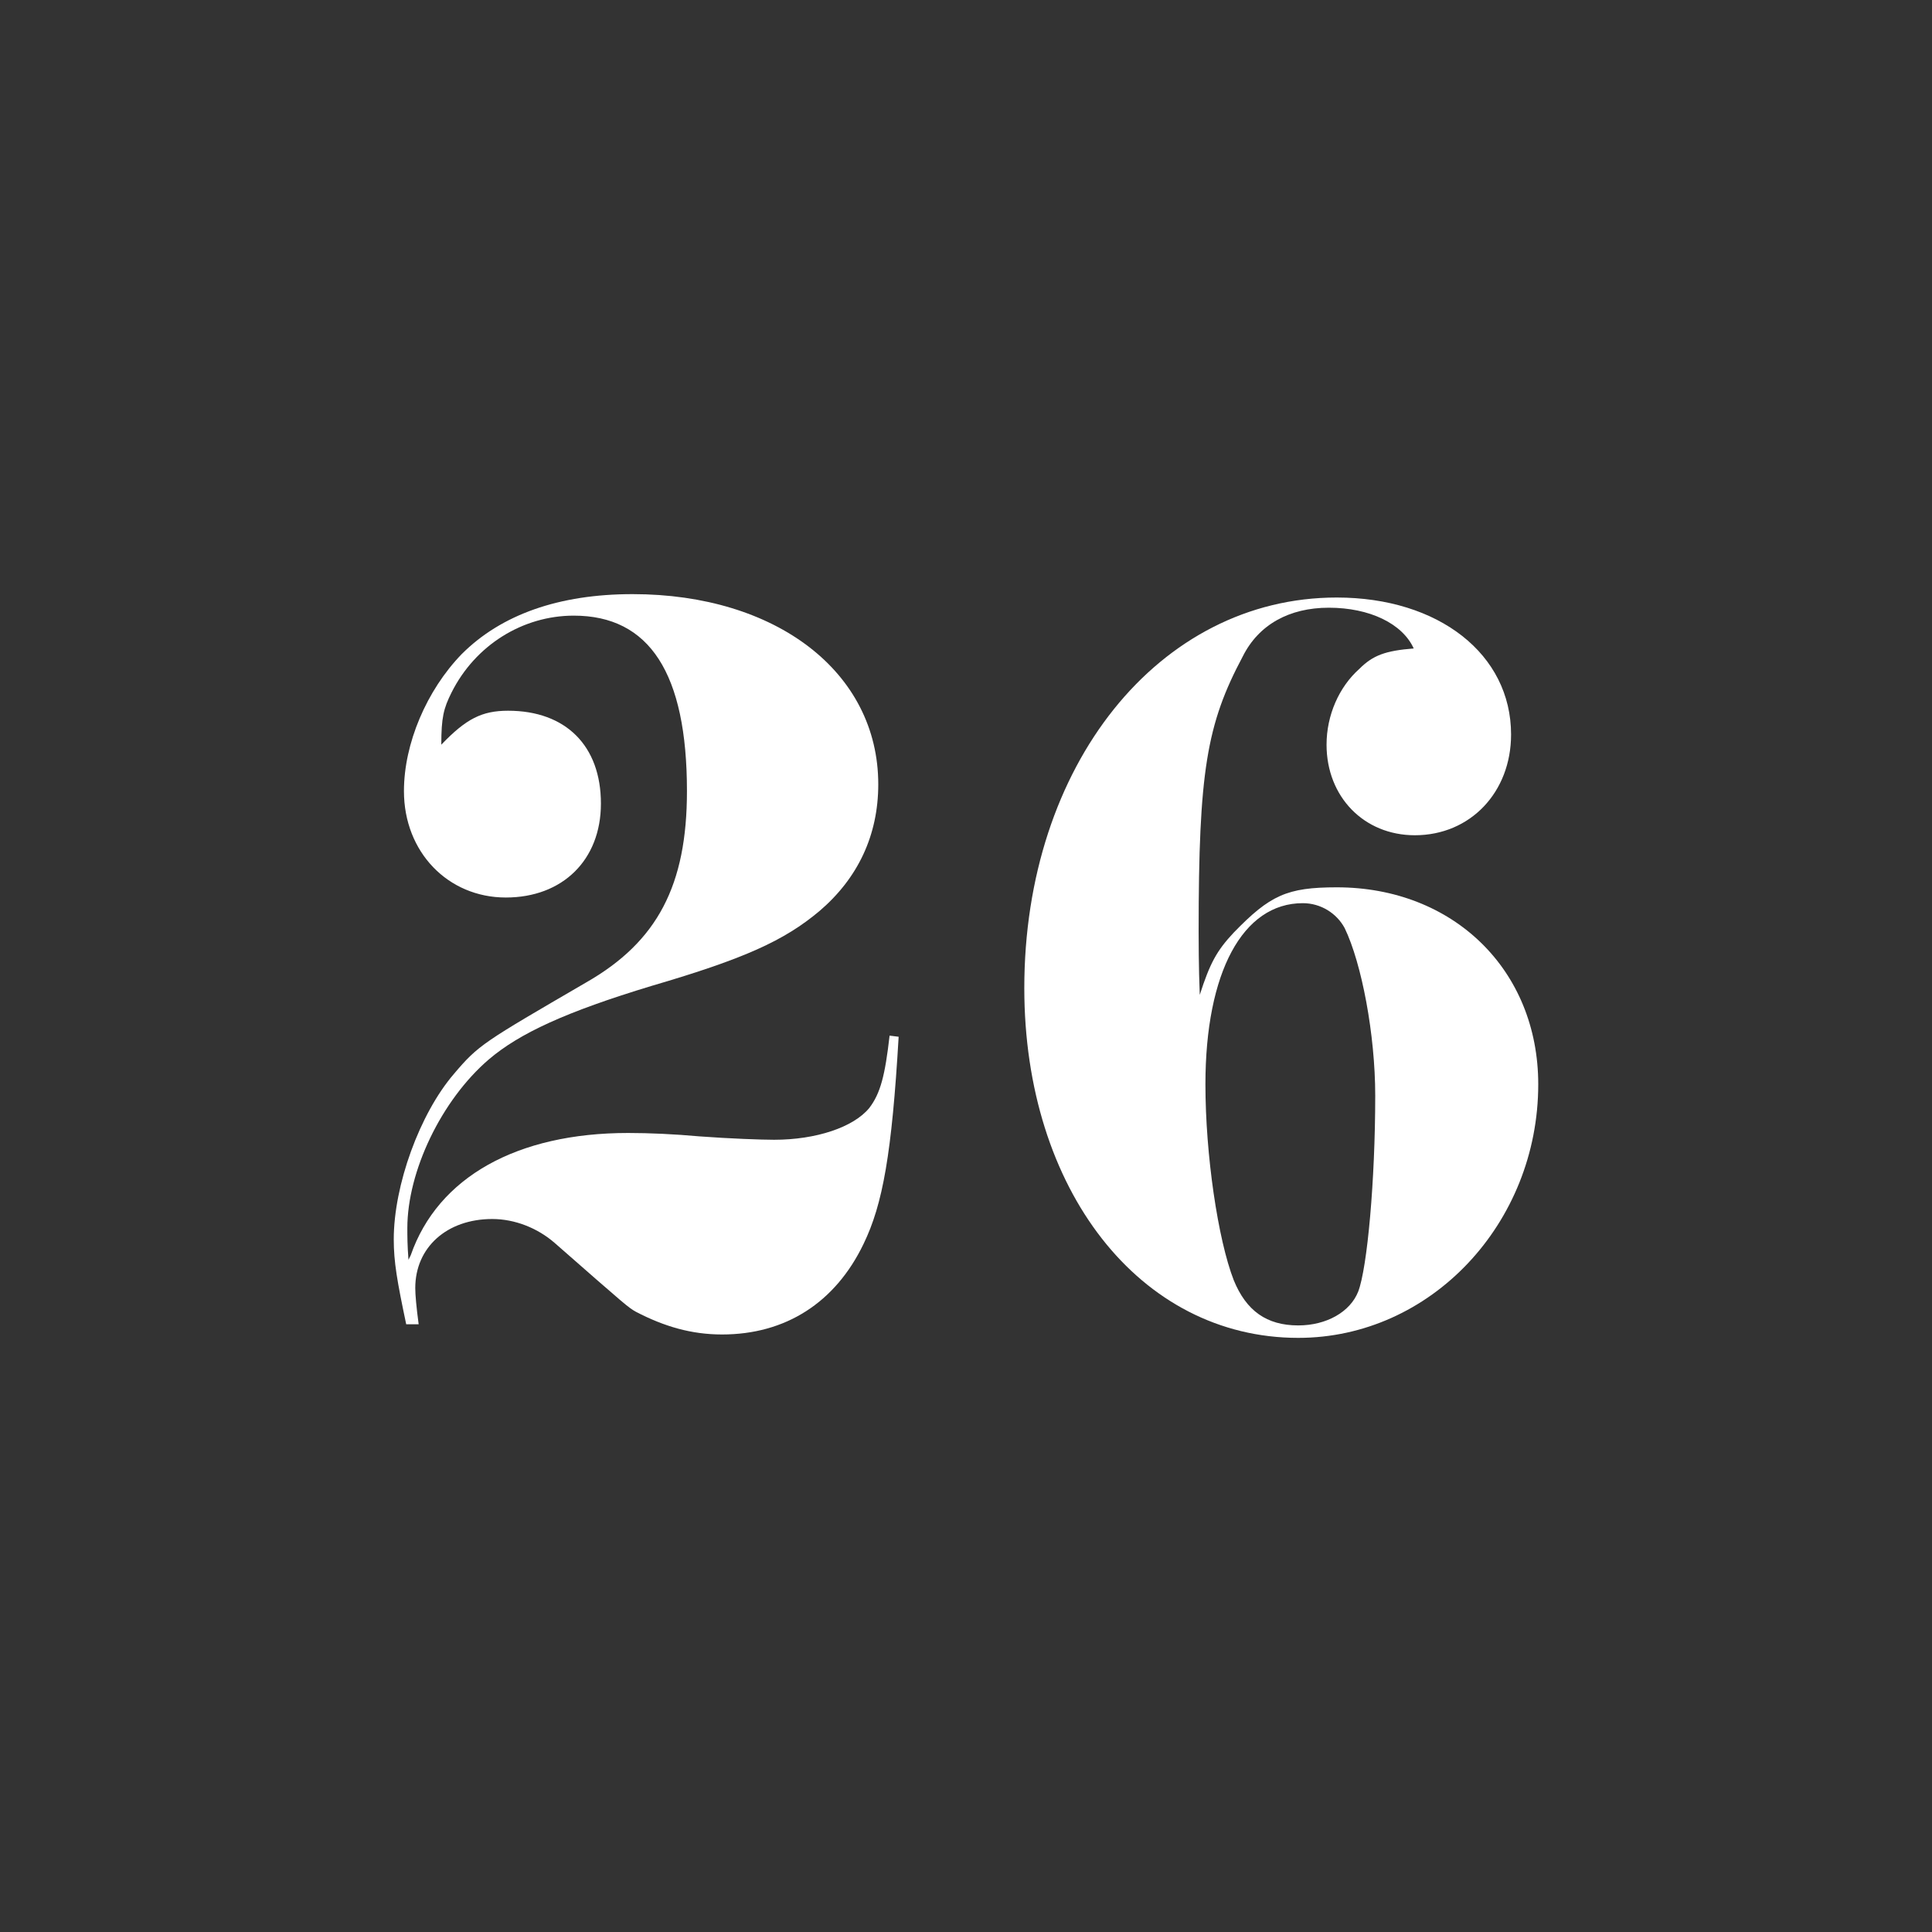
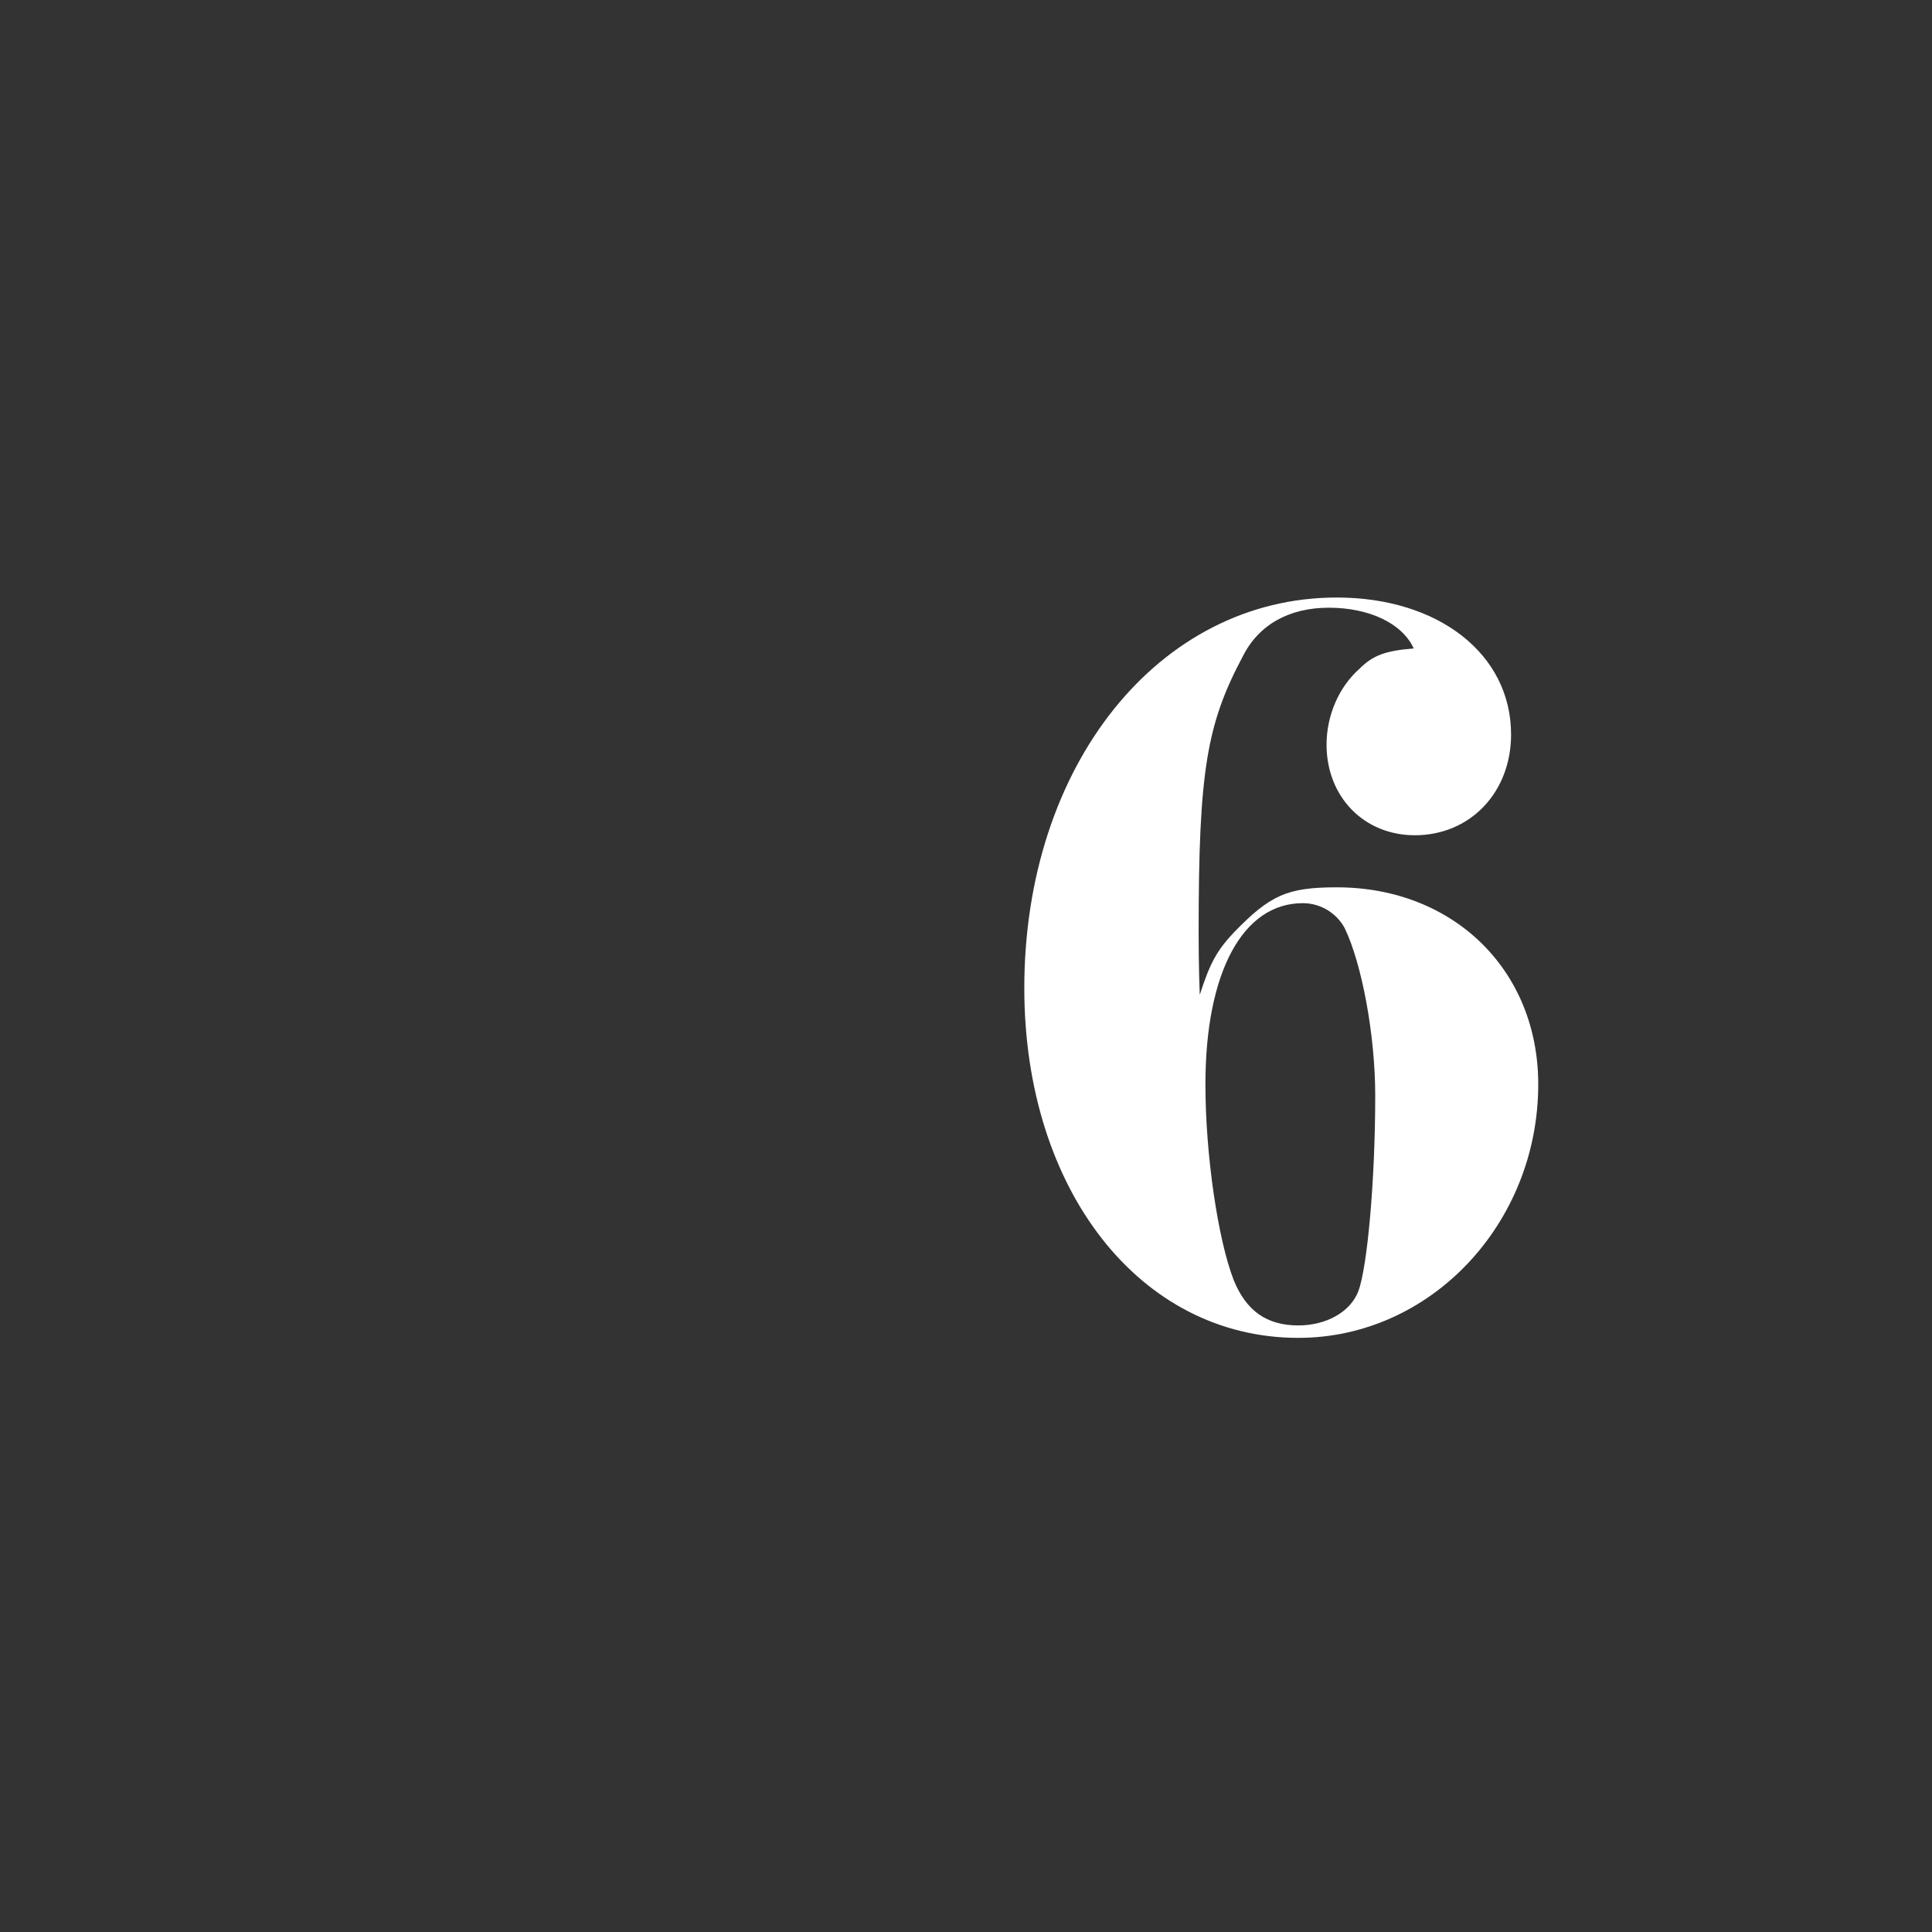
<svg xmlns="http://www.w3.org/2000/svg" version="1.1" id="Layer_1" x="0px" y="0px" viewBox="0 0 1024 1024" style="enable-background:new 0 0 1024 1024;" xml:space="preserve">
  <rect x="0" y="0" width="1024" height="1024" fill="#333333" stroke="none" />
  <style type="text/css">
	.st0{fill:#FFFFFF;}
</style>
  <g>
-     <path class="st0" d="M215.3,701.9c-4.8-22.8-6.6-33-6.6-45c0-28.8,13.8-66.6,31.8-87.6c13.2-15.6,15.6-16.8,70.2-48.6   c37.8-21.6,53.4-51.6,53.4-101.4c0-62.4-19.8-93-60-93c-27,0-52.2,15.6-64.8,40.8c-4.2,8.4-5.4,13.2-5.4,27.6   c13.2-13.8,21.6-18,35.4-18c30.6,0,49.2,18.6,49.2,49.2c0,30-20.4,49.8-50.4,49.8c-30.6,0-54-24-54-56.4c0-25.2,12-53.4,30.6-72.6   c21-21,51.6-31.8,90.6-31.8c76.2,0,130.2,41.4,130.2,100.8c0,27-10.8,49.8-31.2,67.2c-18.6,15.6-39.6,25.2-88.8,39.6   c-45.6,13.8-70.2,25.2-86.4,39c-25.2,21.6-43.2,59.4-43.2,89.4c0,4.2,0,9,0.6,16.8l1.2-2.4c14.4-41.4,56.4-64.8,115.2-64.8   c11.4,0,24.6,0.6,37.8,1.8c16.2,1.2,33,1.8,39.6,1.8c22.2,0,42-6.6,50.4-16.8c6-7.8,8.4-17.4,10.8-38.4l4.8,0.6   c-3.6,61.8-8.4,88.8-18.6,109.8c-15,31.2-41.4,48-75,48c-16.2,0-30.6-4.2-45.6-12c-4.2-2.4-4.2-2.4-43.2-36.6   c-9-7.8-21-12.6-33-12.6c-24,0-40.8,15-40.8,36.6c0,3.6,0.6,10.2,1.8,19.2H215.3z" />
    <path class="st0" d="M704.3,322.1c-21,0-37.2,9-45.6,25.8c-19.2,36-23.4,61.2-23.4,145.8c0,3,0,19.2,0.6,33.6   c5.4-16.8,9-23.4,18-33c19.2-19.8,28.2-24,54.6-24c61.8,0,106.8,43.8,106.8,104.4c0,73.8-57,134.4-127.2,134.4   c-84,0-145.2-78.6-145.2-185.4c0-118.2,71.4-207,165.6-207c54,0,92.4,30,92.4,72.6c0,30.6-21.6,53.4-51,53.4   c-27,0-46.8-20.4-46.8-48c0-15.6,6.6-30.6,17.4-40.2c7.2-7.2,13.8-9.6,28.8-10.8C743.3,330.5,725.9,322.1,704.3,322.1z    M638.9,574.7c0,37.2,6.6,82.2,15,103.8c6.6,16.2,17.4,24,34.2,24c15,0,27.6-7.2,31.8-18c4.8-12.6,9-58.8,9-103.8   c0-32.4-7.2-70.2-16.2-88.8c-4.2-7.8-12.6-13.2-22.2-13.2C658.7,478.7,638.9,515.3,638.9,574.7z" />
  </g>
</svg>